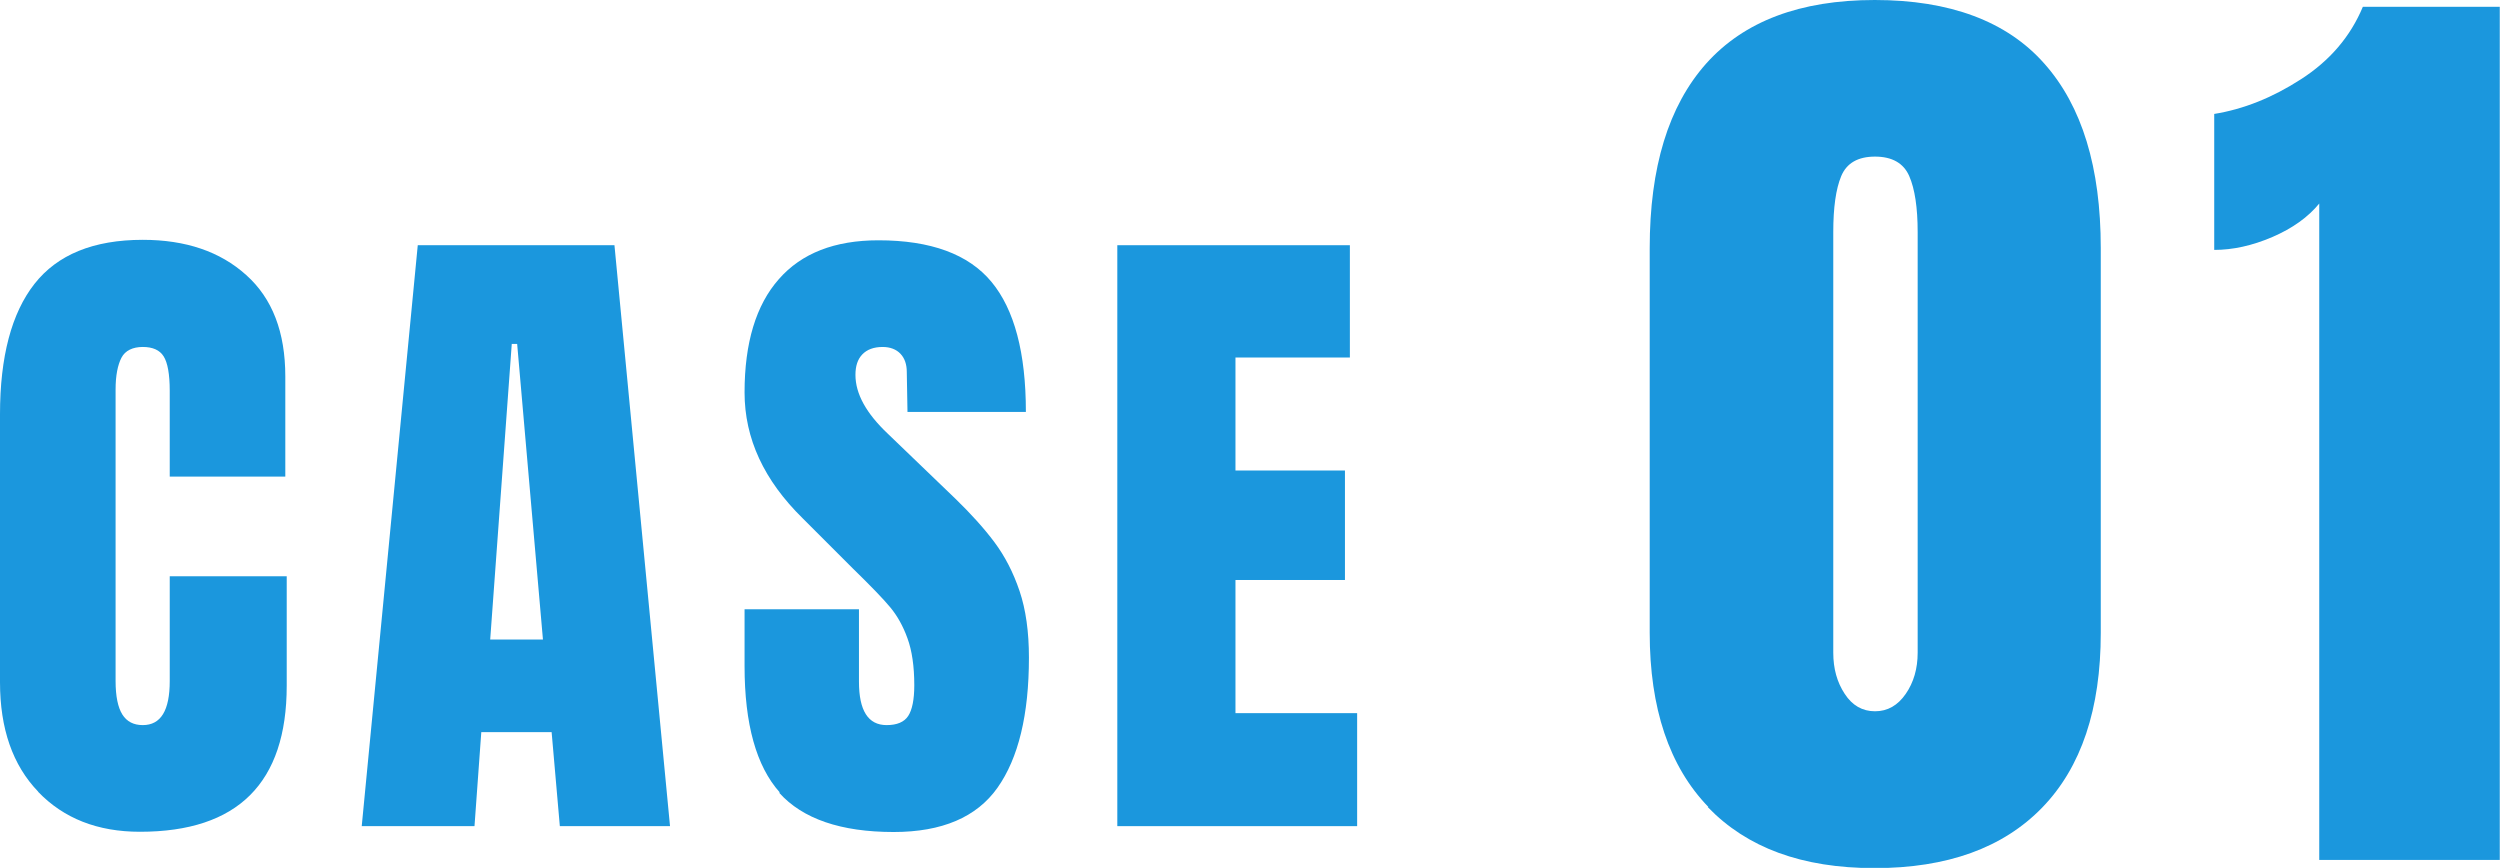
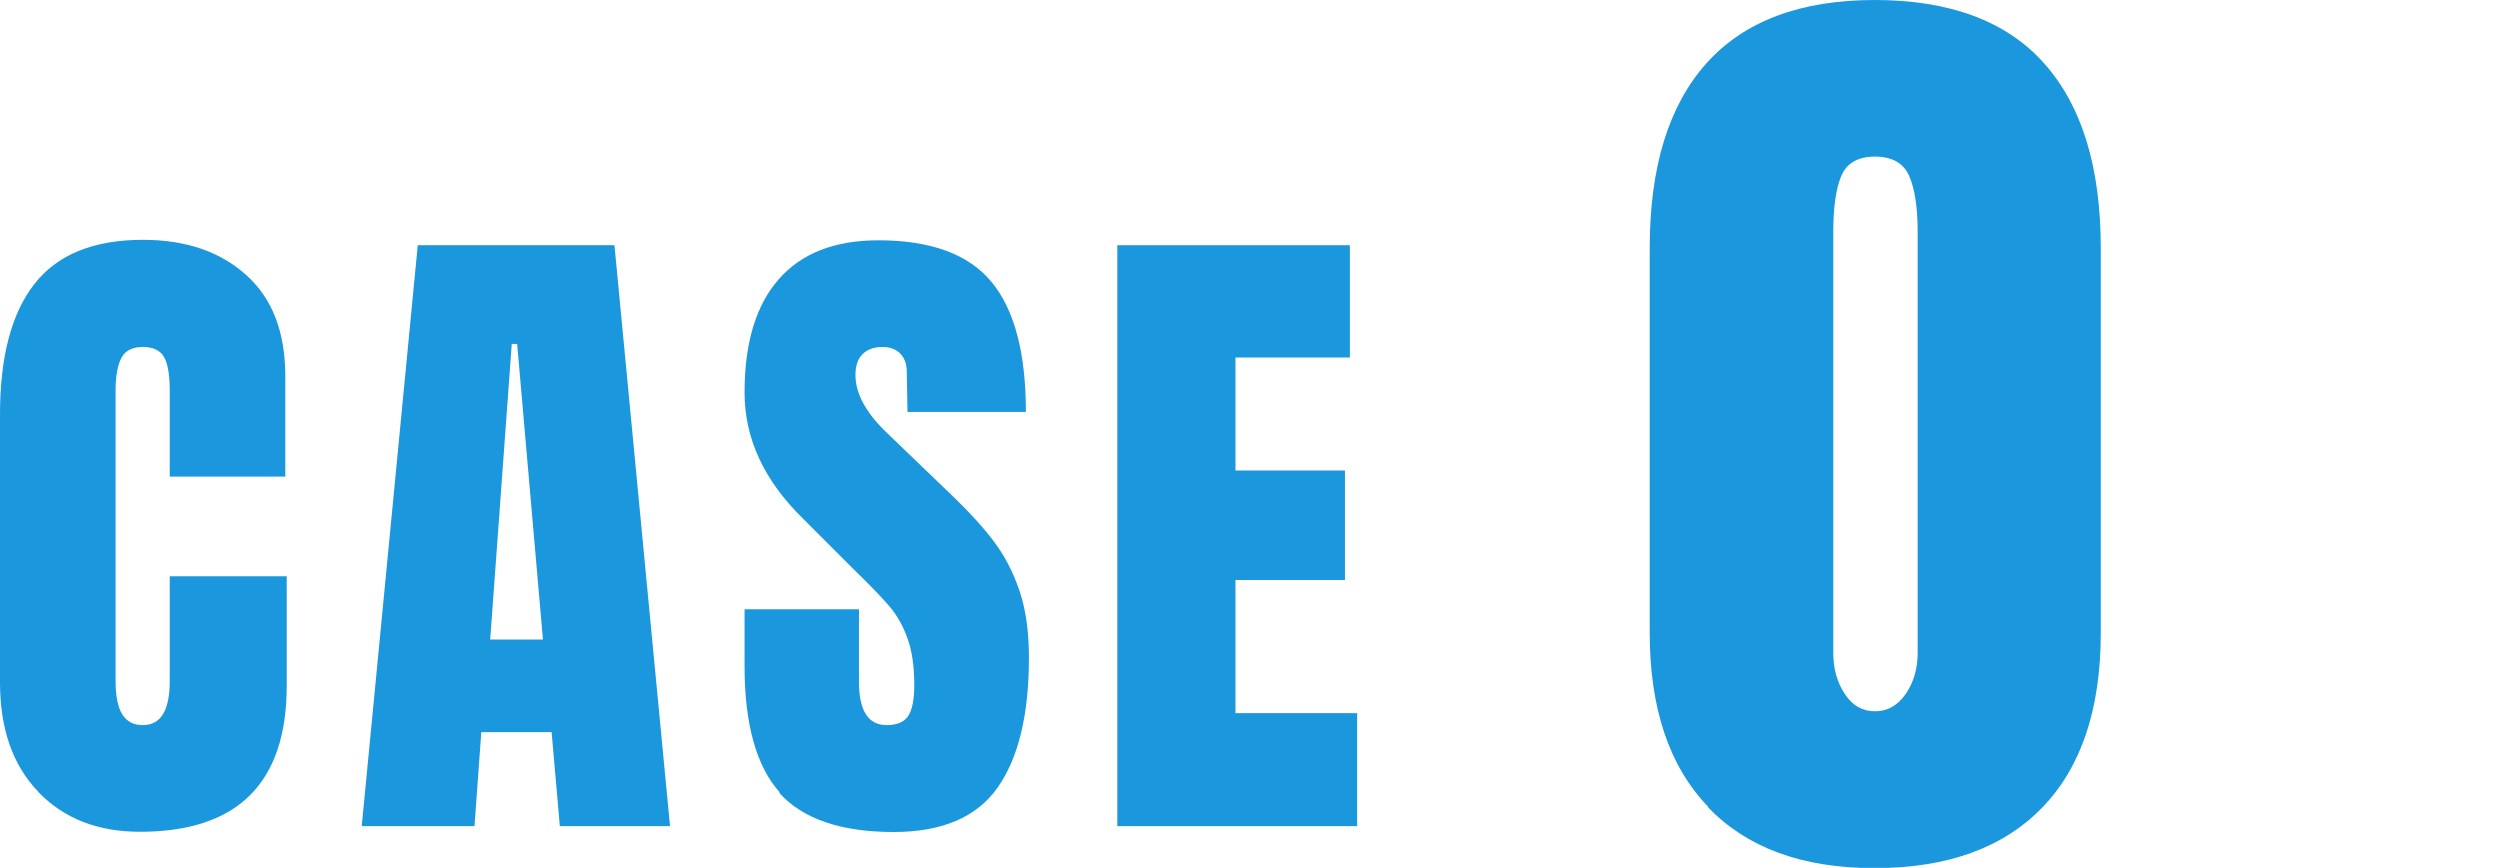
<svg xmlns="http://www.w3.org/2000/svg" id="_レイヤー_2" data-name="レイヤー 2" viewBox="0 0 106.64 37.02">
  <defs>
    <style>
      .cls-1 {
        fill: #1b97dd;
      }
    </style>
  </defs>
  <g id="_内容" data-name="内容">
    <g>
      <path class="cls-1" d="m1.63,33.77c-1.09-1.13-1.63-2.69-1.63-4.67v-11.42c0-2.46.49-4.32,1.47-5.57s2.52-1.88,4.62-1.88c1.83,0,3.3.5,4.41,1.5,1.12,1,1.67,2.44,1.67,4.33v4.27h-4.93v-3.66c0-.71-.09-1.2-.26-1.47s-.47-.4-.89-.4-.75.15-.91.46c-.16.31-.25.76-.25,1.36v12.43c0,.65.1,1.13.29,1.43.19.3.48.45.87.45.77,0,1.15-.62,1.15-1.88v-4.47h4.99v4.67c0,4.15-2.09,6.23-6.26,6.23-1.81,0-3.25-.57-4.34-1.7Z" />
      <path class="cls-1" d="m15.43,35.24l2.39-24.78h8.39l2.37,24.78h-4.7l-.35-4.01h-3l-.29,4.01h-4.82Zm5.48-7.96h2.25l-1.1-12.61h-.23l-.92,12.61Z" />
      <path class="cls-1" d="m33.26,33.8c-1-1.12-1.5-2.91-1.5-5.39v-2.42h4.88v3.09c0,1.23.39,1.85,1.18,1.85.44,0,.75-.13.92-.39.17-.26.26-.7.26-1.31,0-.81-.1-1.48-.29-2-.19-.53-.44-.97-.74-1.33-.3-.36-.83-.91-1.6-1.66l-2.13-2.13c-1.65-1.62-2.48-3.4-2.48-5.37,0-2.12.49-3.73,1.46-4.83.97-1.11,2.39-1.66,4.25-1.66,2.23,0,3.84.59,4.82,1.77.98,1.18,1.47,3.03,1.47,5.55h-5.05l-.03-1.7c0-.33-.09-.59-.27-.78-.18-.19-.44-.29-.76-.29-.38,0-.67.11-.87.32s-.29.5-.29.87c0,.81.46,1.64,1.38,2.51l2.88,2.77c.67.65,1.23,1.27,1.67,1.86.44.59.8,1.28,1.07,2.08.27.8.4,1.75.4,2.84,0,2.44-.45,4.29-1.34,5.55-.89,1.26-2.37,1.89-4.43,1.89-2.25,0-3.88-.56-4.88-1.67Z" />
      <path class="cls-1" d="m47.66,35.24V10.46h9.92v4.79h-4.88v4.82h4.67v4.67h-4.67v5.68h5.19v4.82h-10.24Z" />
      <path class="cls-1" d="m72.87,34.42c-1.67-1.73-2.5-4.21-2.5-7.43V10.58c0-3.44.8-6.06,2.41-7.87,1.61-1.8,4-2.71,7.19-2.71s5.63.9,7.23,2.71c1.61,1.81,2.41,4.43,2.41,7.87v16.42c0,3.24-.83,5.73-2.5,7.45-1.67,1.72-4.05,2.58-7.15,2.58s-5.44-.87-7.11-2.6Zm8.42-4.82c.34-.49.51-1.08.51-1.76V9.9c0-1.04-.12-1.84-.36-2.39-.24-.55-.73-.83-1.46-.83s-1.21.28-1.44.83c-.23.55-.34,1.35-.34,2.39v17.94c0,.68.16,1.26.49,1.76.32.49.75.74,1.29.74s.97-.25,1.31-.74Z" />
-       <path class="cls-1" d="m98.94,8.67c-.48.59-1.15,1.07-2.01,1.44-.86.37-1.69.55-2.48.55v-5.8c1.24-.2,2.48-.69,3.7-1.48,1.23-.79,2.11-1.82,2.64-3.09h5.84v36.39h-7.7V8.67Z" />
    </g>
  </g>
</svg>